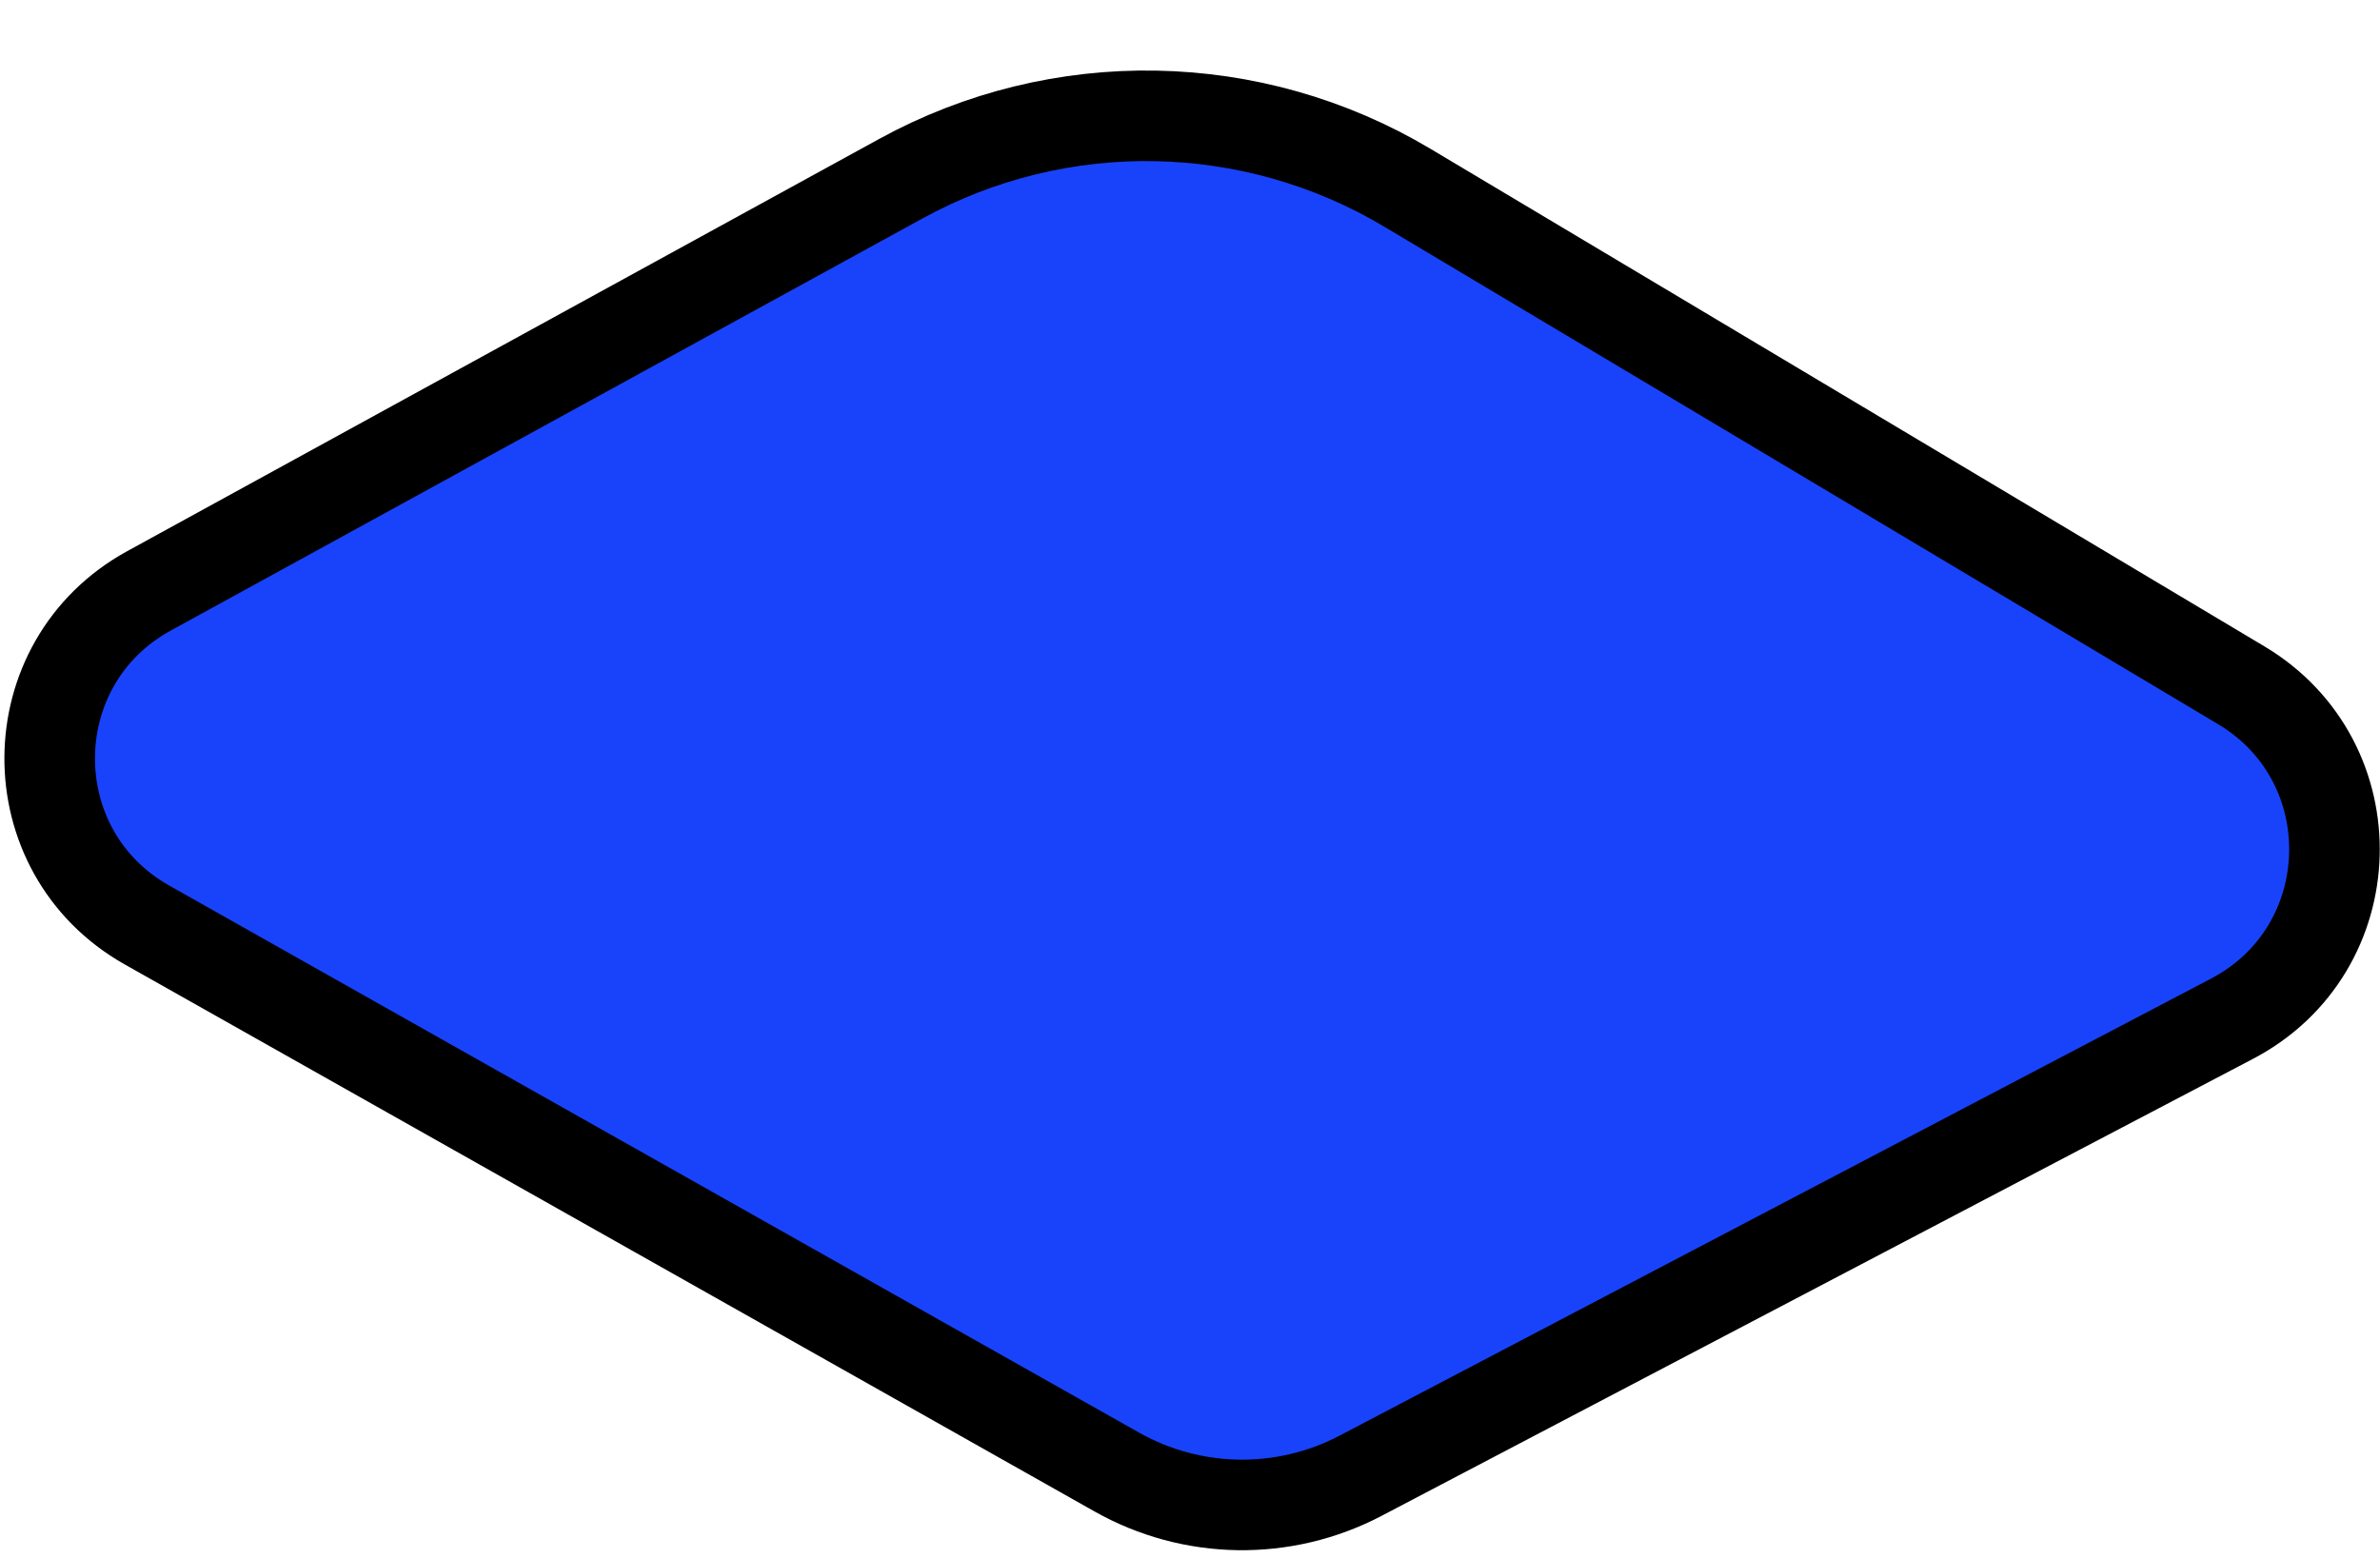
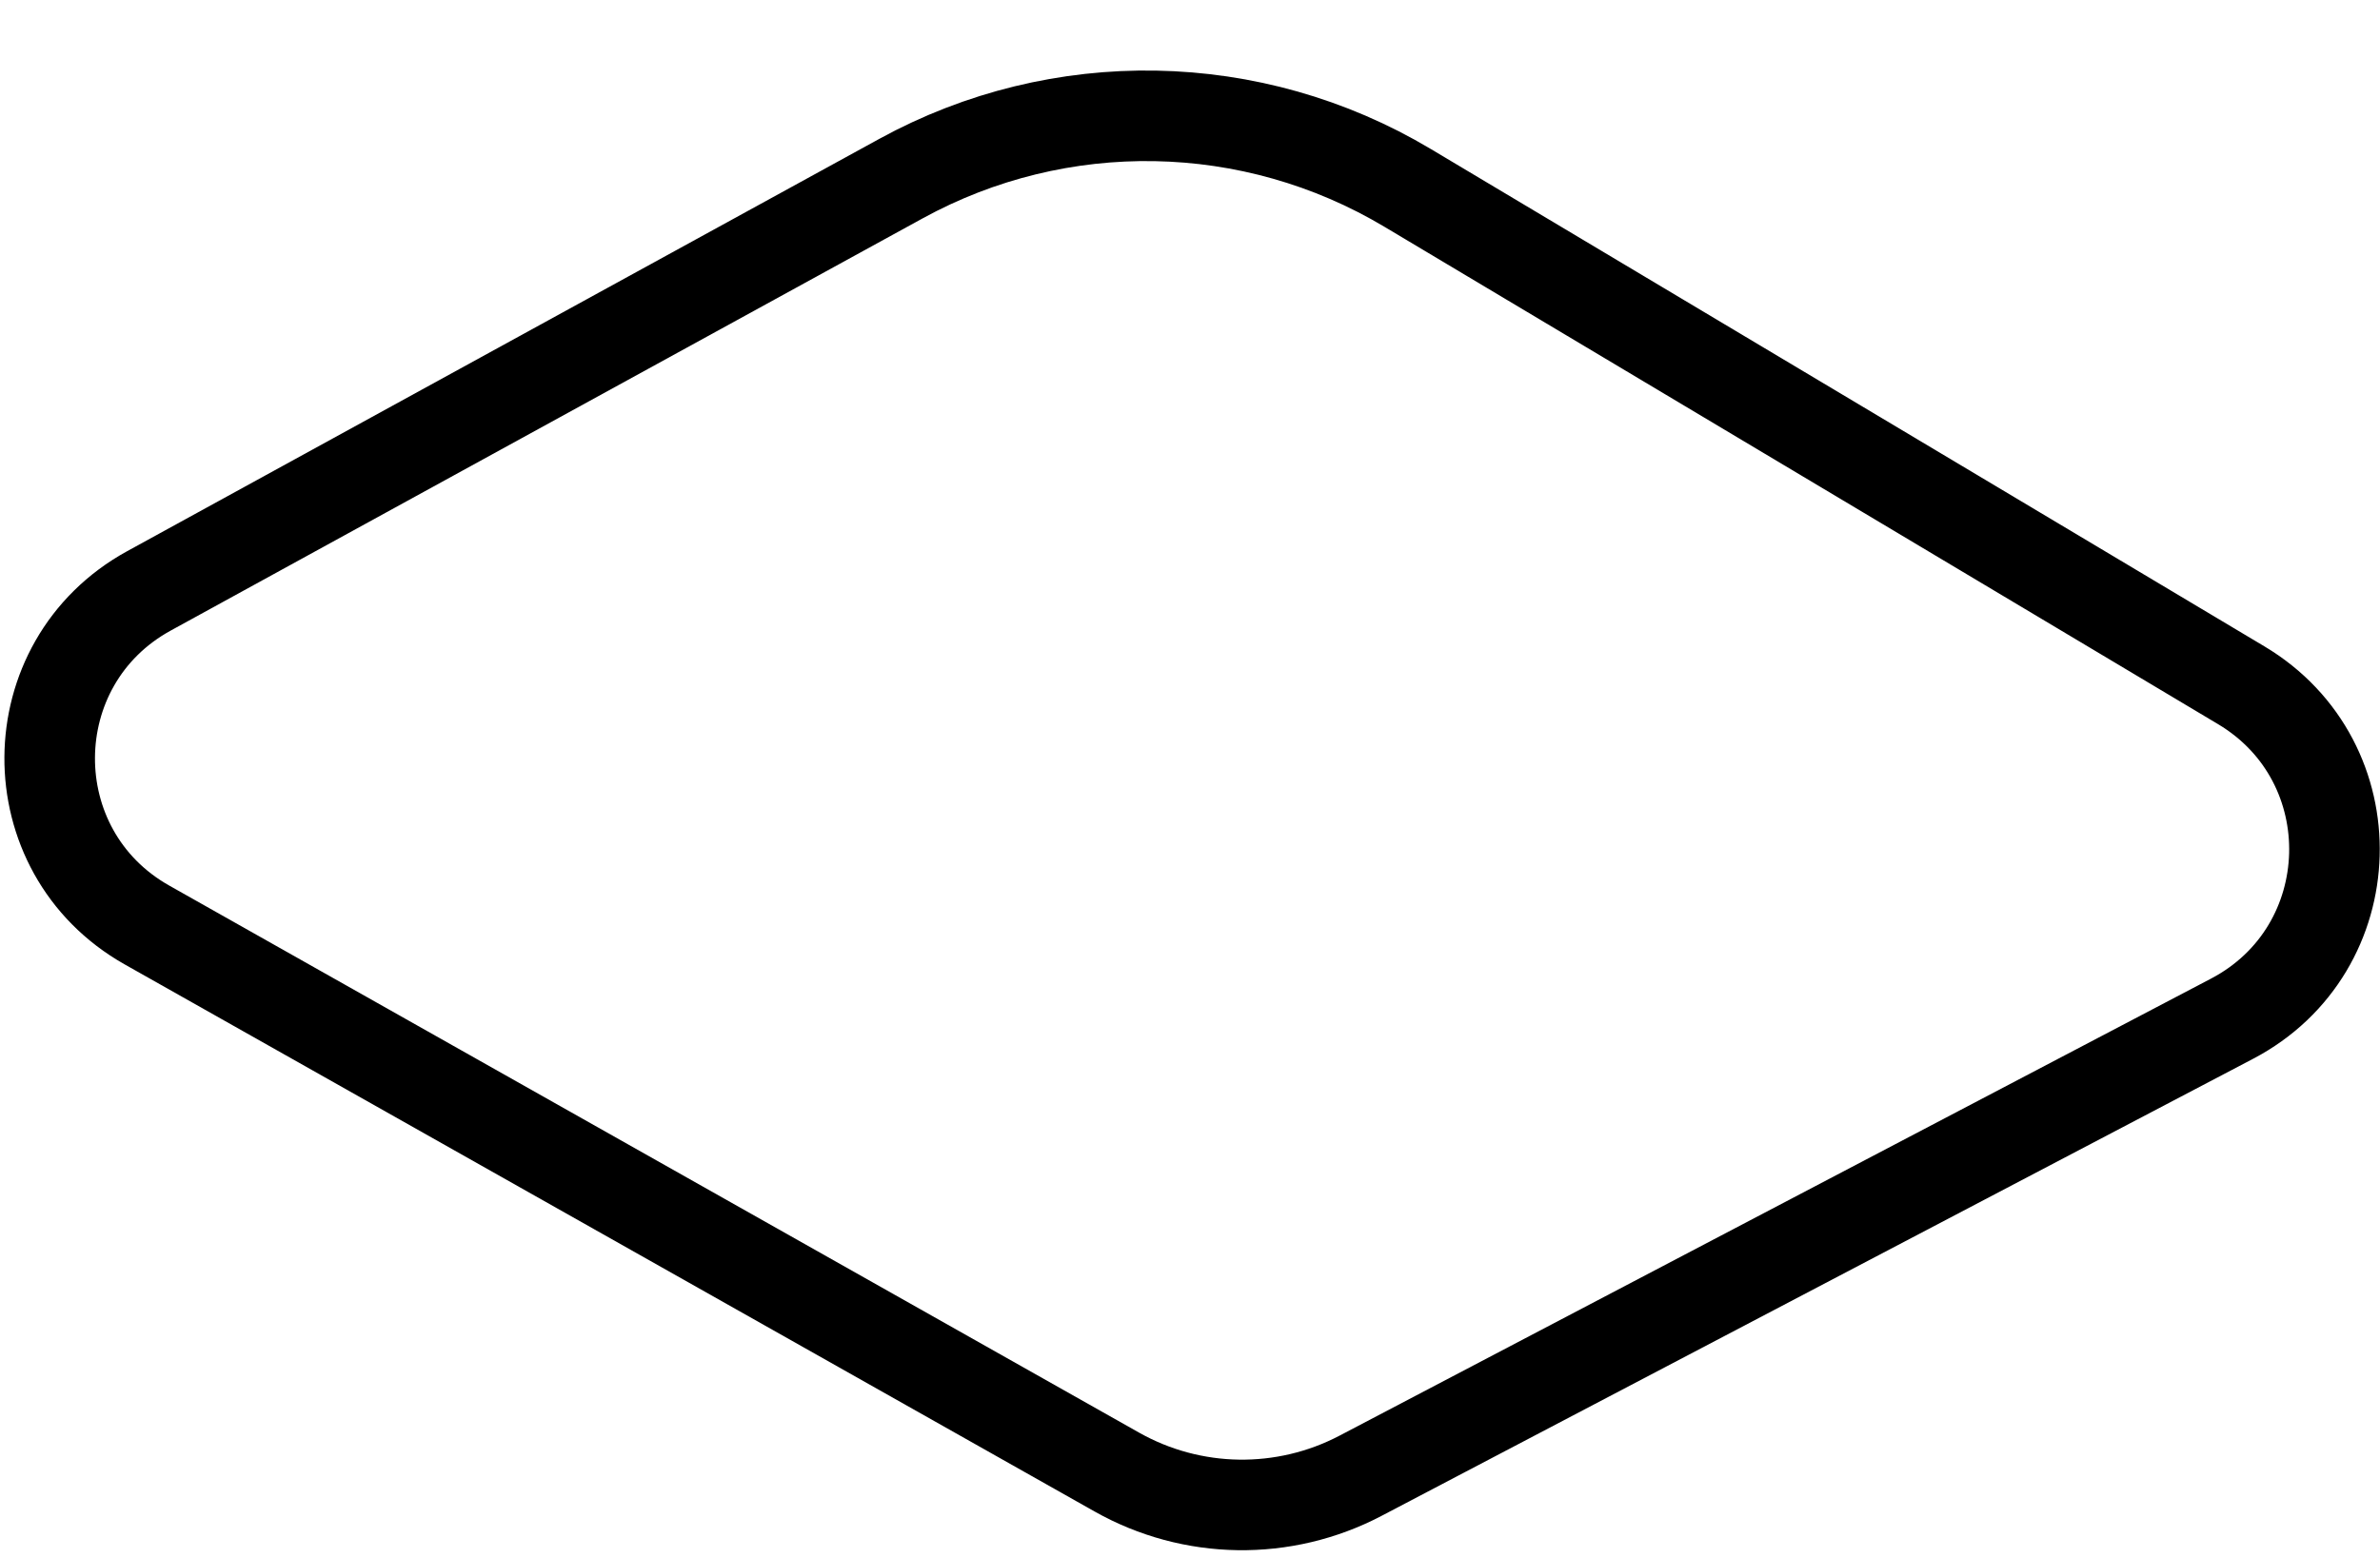
<svg xmlns="http://www.w3.org/2000/svg" fill="none" height="100%" overflow="visible" preserveAspectRatio="none" style="display: block;" viewBox="0 0 281 184" width="100%">
  <g filter="url(#filter0_d_0_22293)" id="Vector 137">
-     <path d="M131.858 166.322L17.348 101.713C1.932 93.015 2.067 70.766 17.588 62.255L106.382 13.566C125.099 3.303 147.851 3.718 166.181 14.658L264.617 73.404C279.766 82.445 279.157 104.588 263.534 112.783L160.633 166.762C151.588 171.507 140.754 171.341 131.858 166.322Z" fill="#1943FB" />
    <path d="M131.858 166.322L17.348 101.713C1.932 93.015 2.067 70.766 17.588 62.255L106.382 13.566C125.099 3.303 147.851 3.718 166.181 14.658L264.617 73.404C279.766 82.445 279.157 104.588 263.534 112.783L160.633 166.762C151.588 171.507 140.754 171.341 131.858 166.322Z" stroke="black" stroke-width="10.694" />
  </g>
  <defs>
    <filter color-interpolation-filters="sRGB" filterUnits="userSpaceOnUse" height="182.276" id="filter0_d_0_22293" width="280.452" x="0.519" y="0.804">
      <feFlood flood-opacity="0" result="BackgroundImageFix" />
      <feColorMatrix in="SourceAlpha" result="hardAlpha" type="matrix" values="0 0 0 0 0 0 0 0 0 0 0 0 0 0 0 0 0 0 127 0" />
      <feOffset dy="7.525" />
      <feComposite in2="hardAlpha" operator="out" />
      <feColorMatrix type="matrix" values="0 0 0 0 0 0 0 0 0 0 0 0 0 0 0 0 0 0 1 0" />
      <feBlend in2="BackgroundImageFix" mode="normal" result="effect1_dropShadow_0_22293" />
      <feBlend in="SourceGraphic" in2="effect1_dropShadow_0_22293" mode="normal" result="shape" />
    </filter>
  </defs>
</svg>